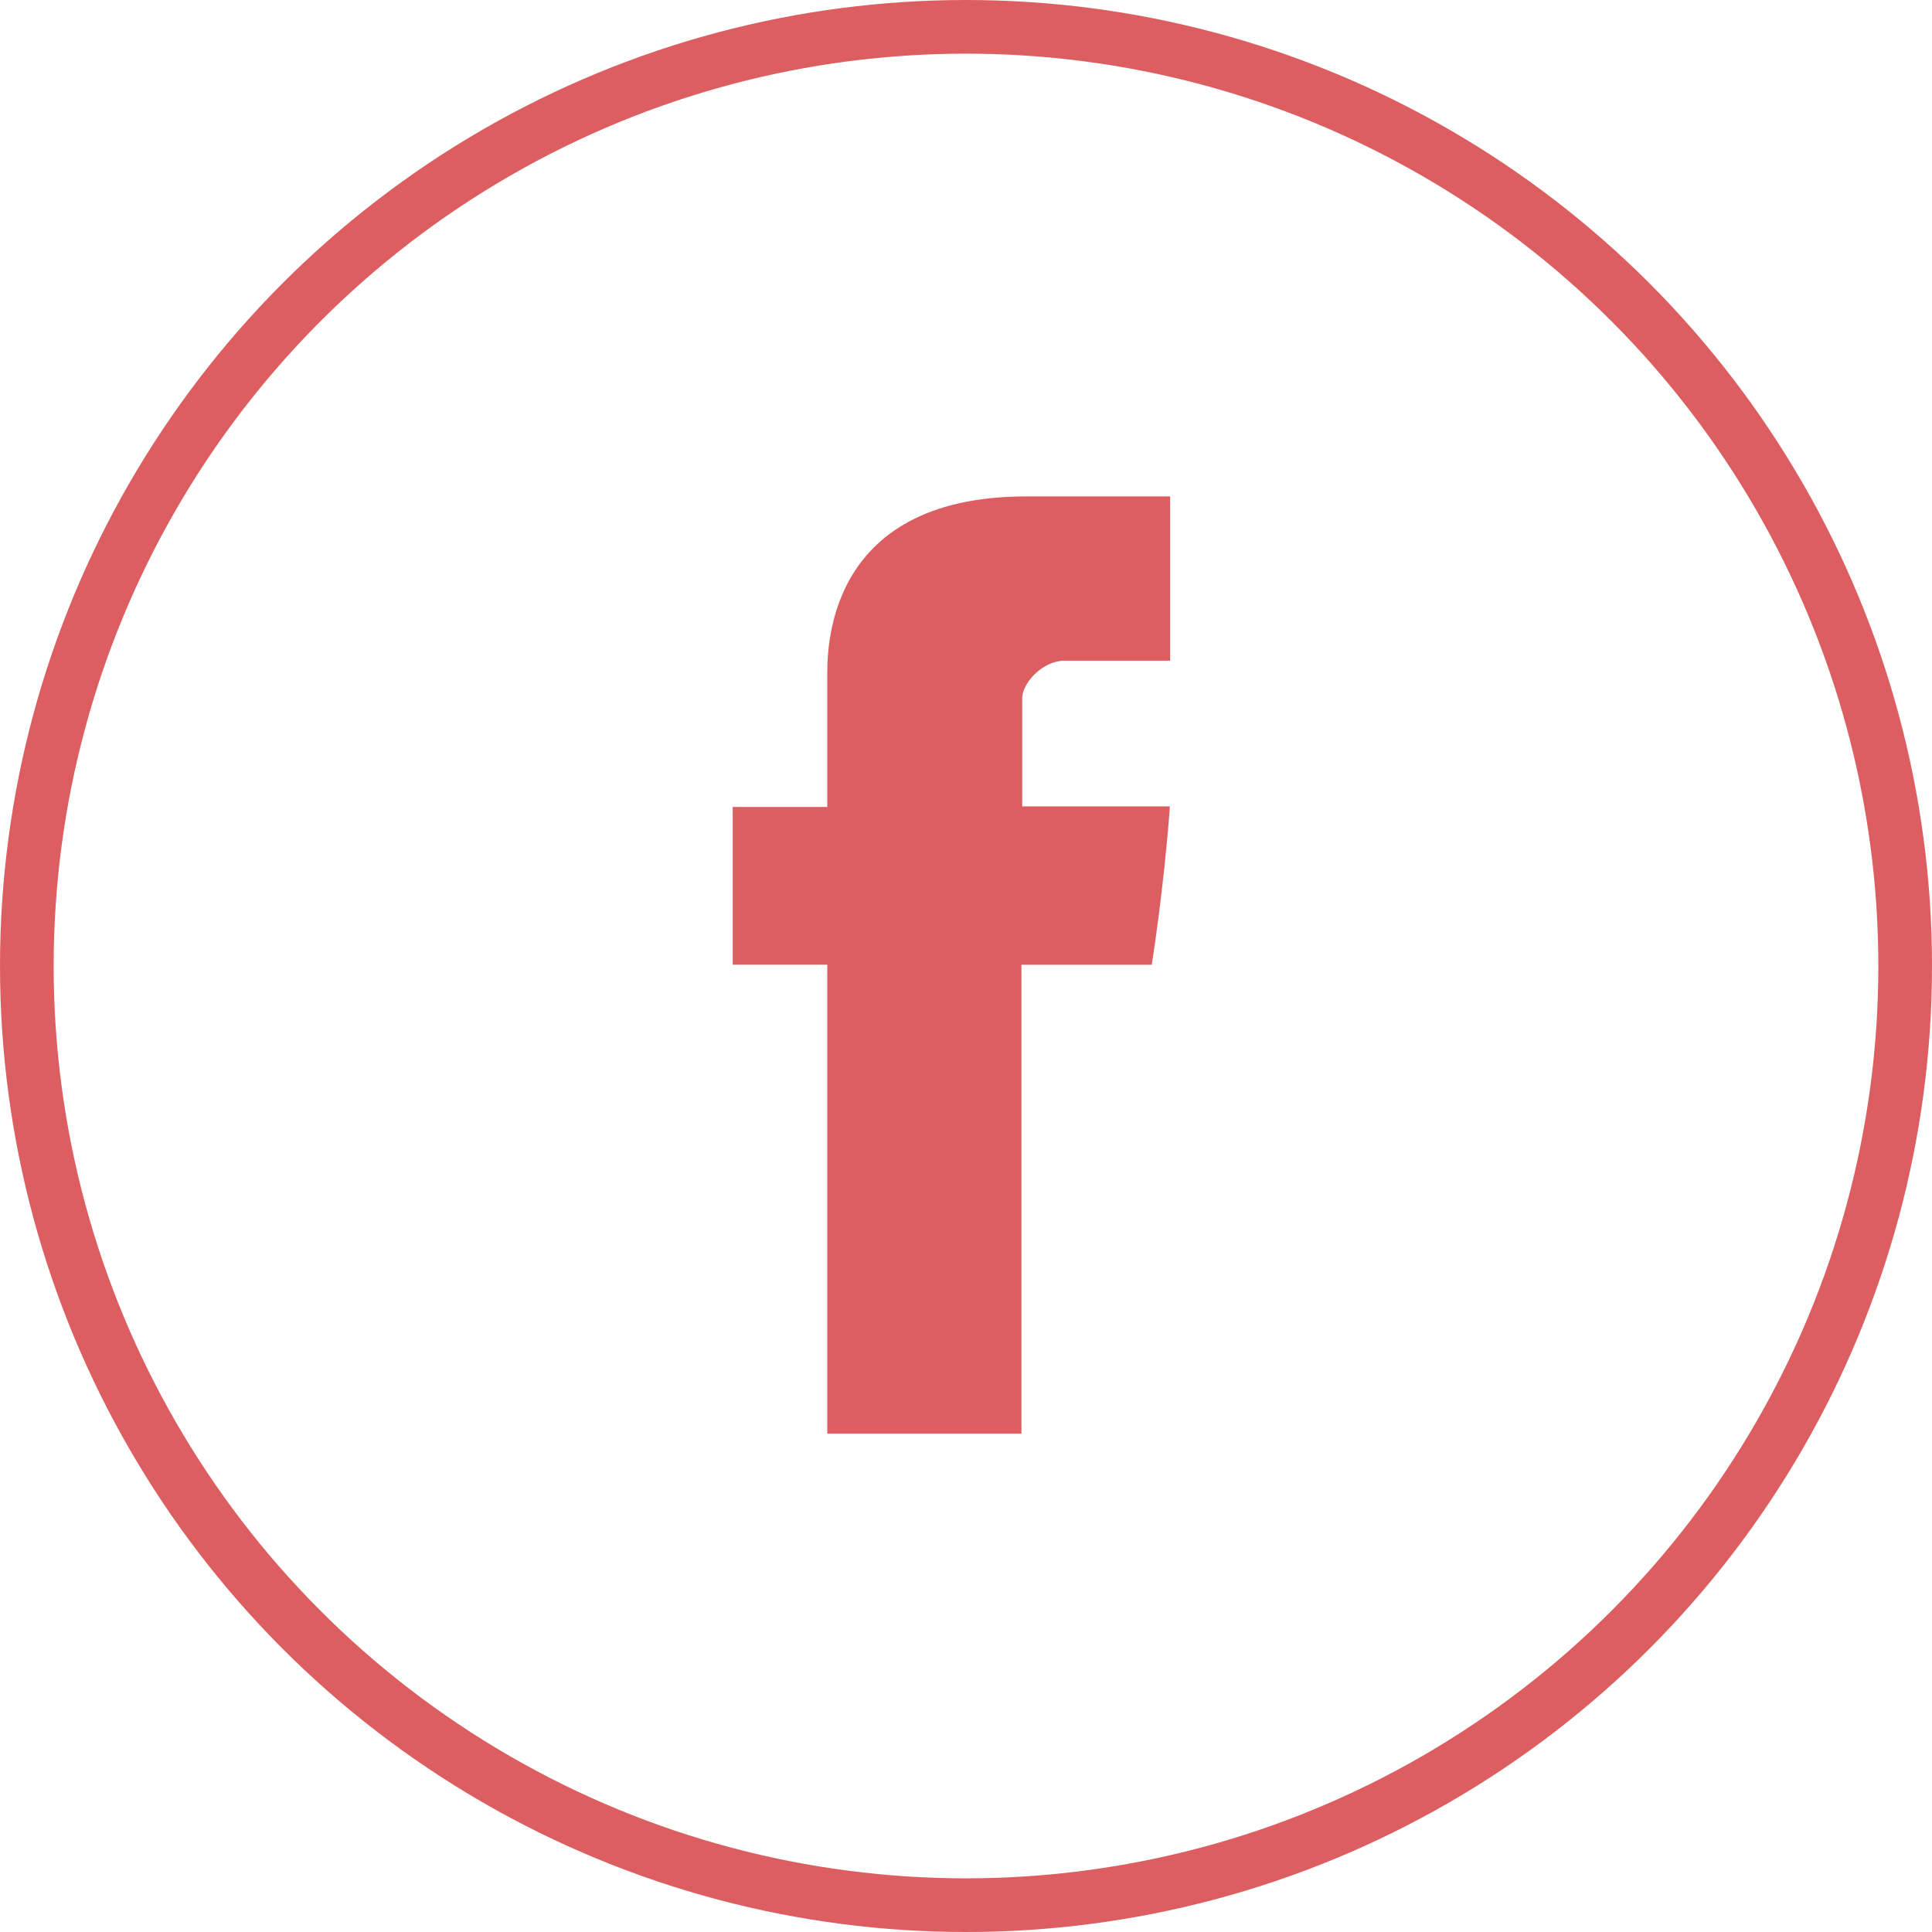
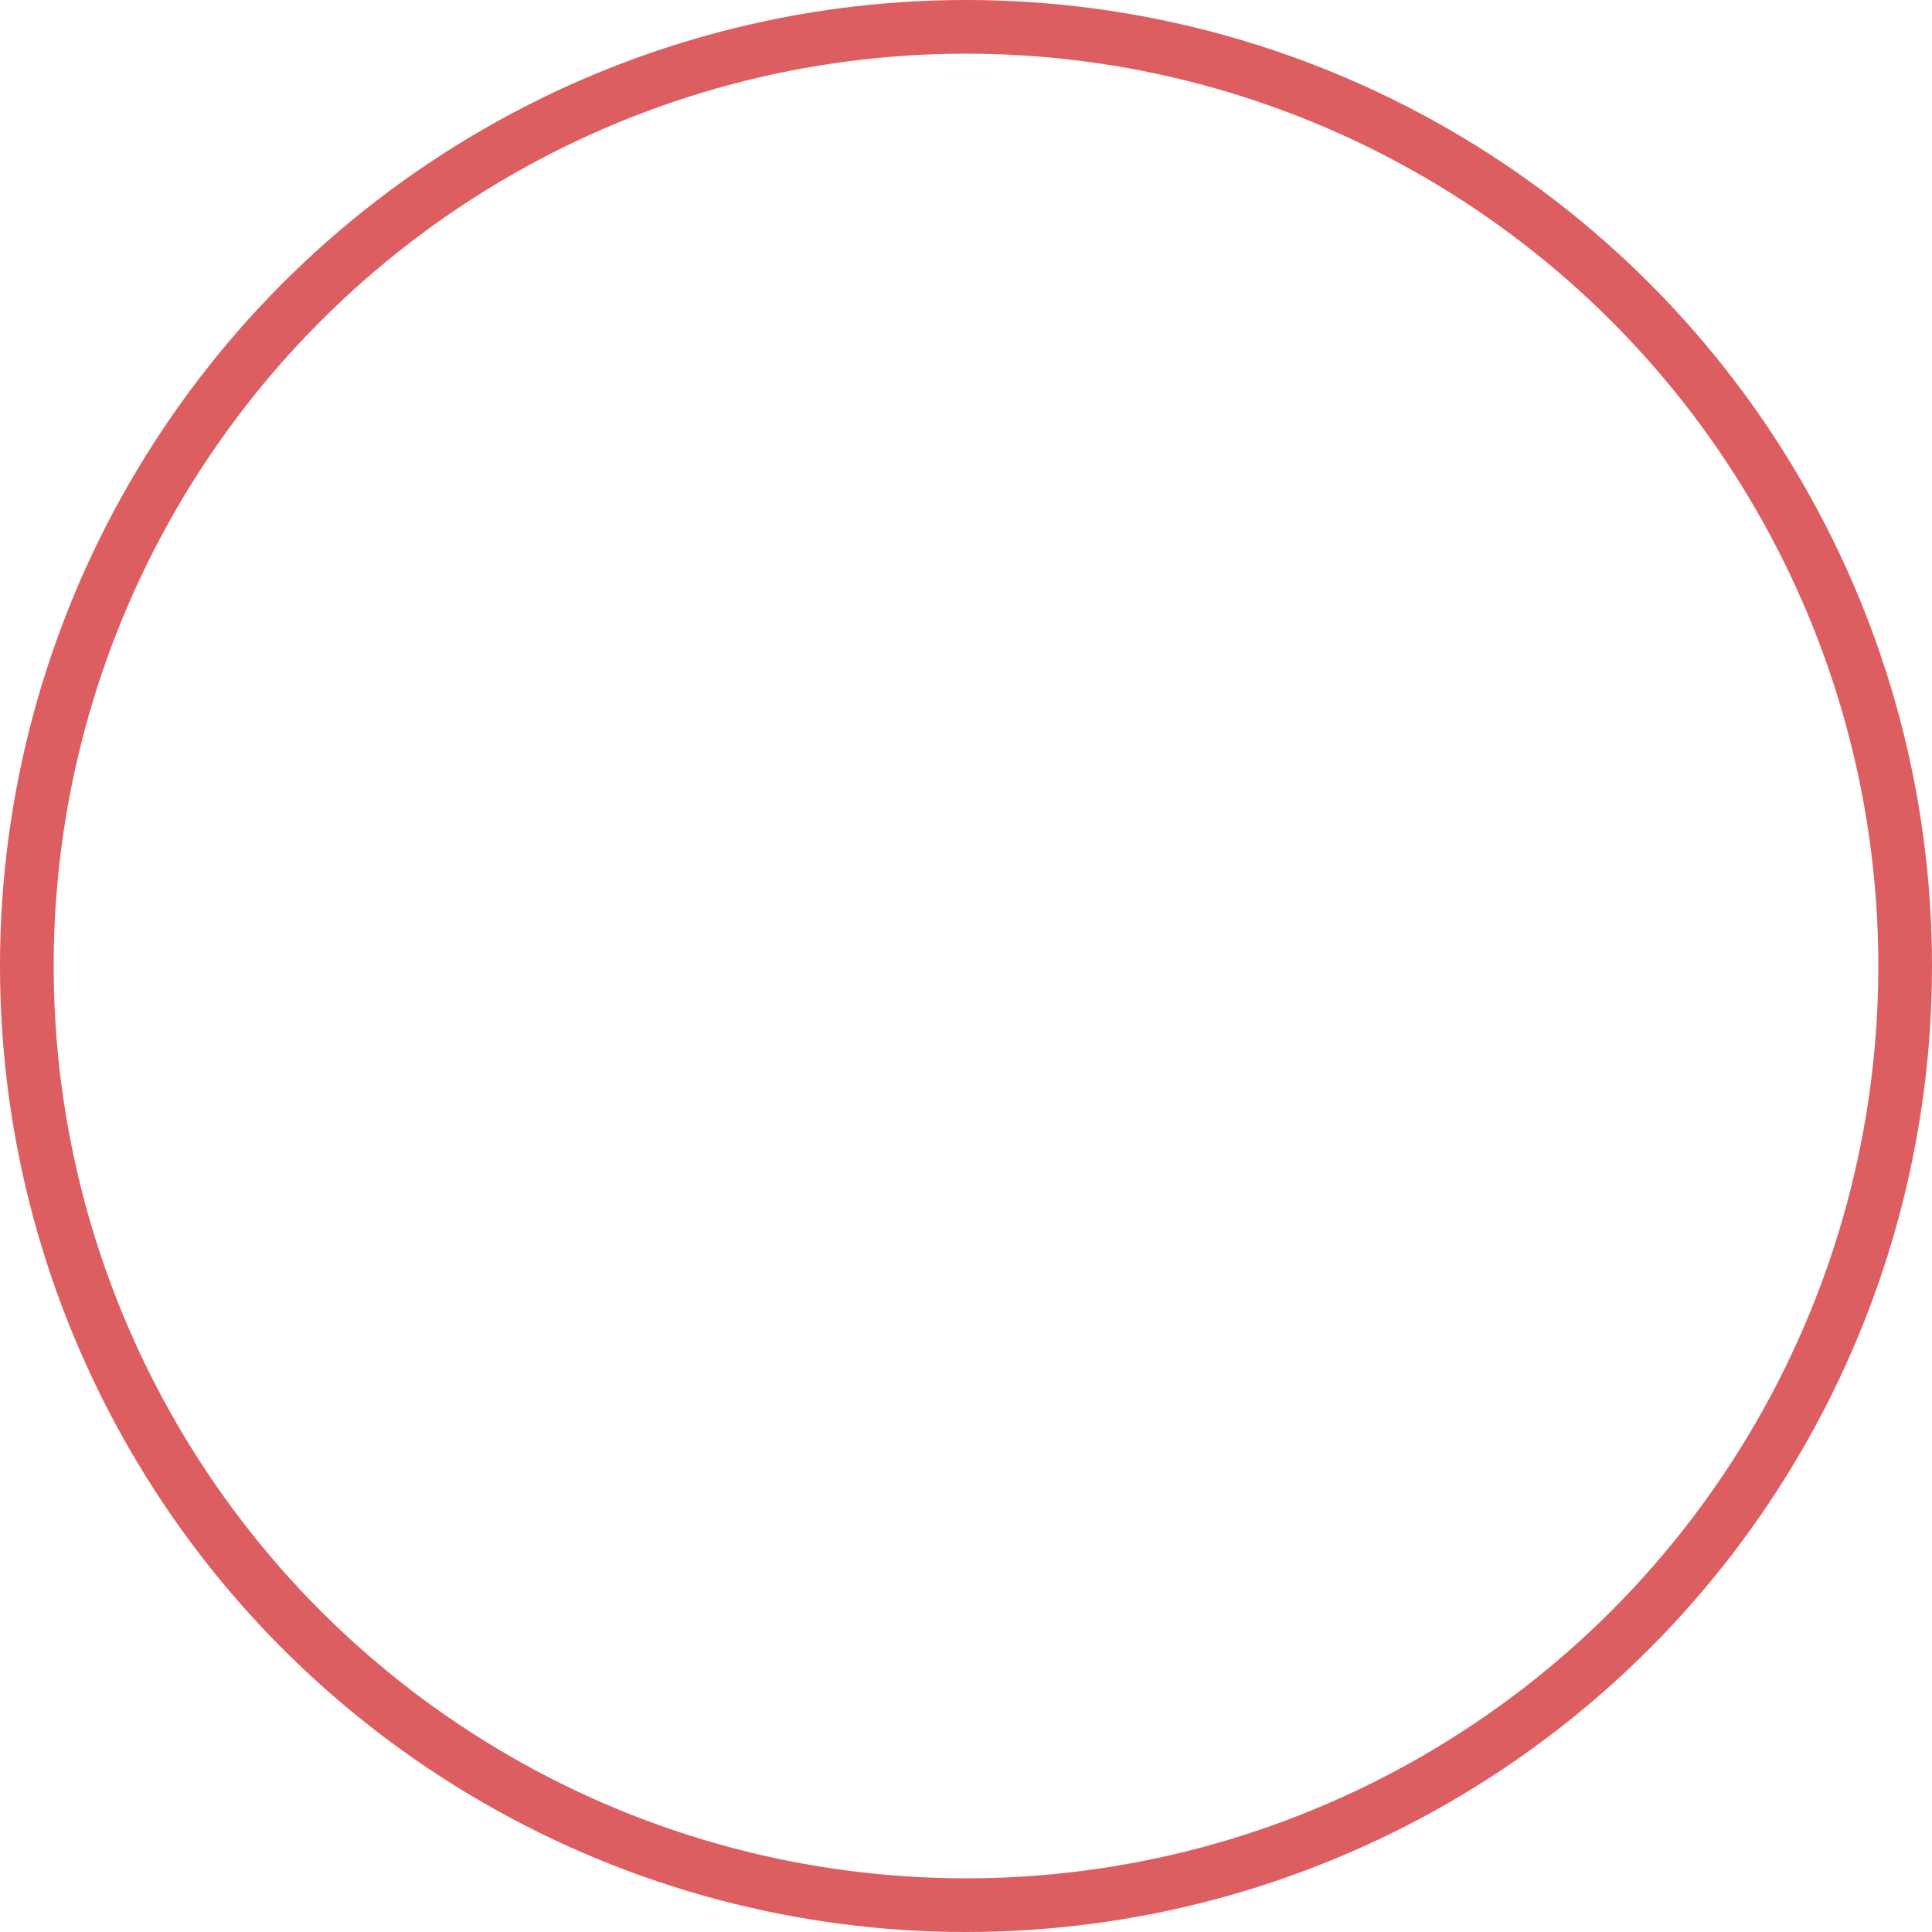
<svg xmlns="http://www.w3.org/2000/svg" width="36" height="36" viewBox="0 0 36 36" fill="none">
-   <path d="M15.415 12.632V15.036H13.653V17.976H15.415V26.714H19.033V17.977H21.461C21.461 17.977 21.688 16.567 21.799 15.026H19.047V13.015C19.047 12.715 19.441 12.311 19.831 12.311H21.804V9.25H19.123C15.325 9.25 15.415 12.193 15.415 12.632Z" fill="#DD5E60" />
  <circle cx="18" cy="18" r="17.5" stroke="#DD5E60" />
</svg>